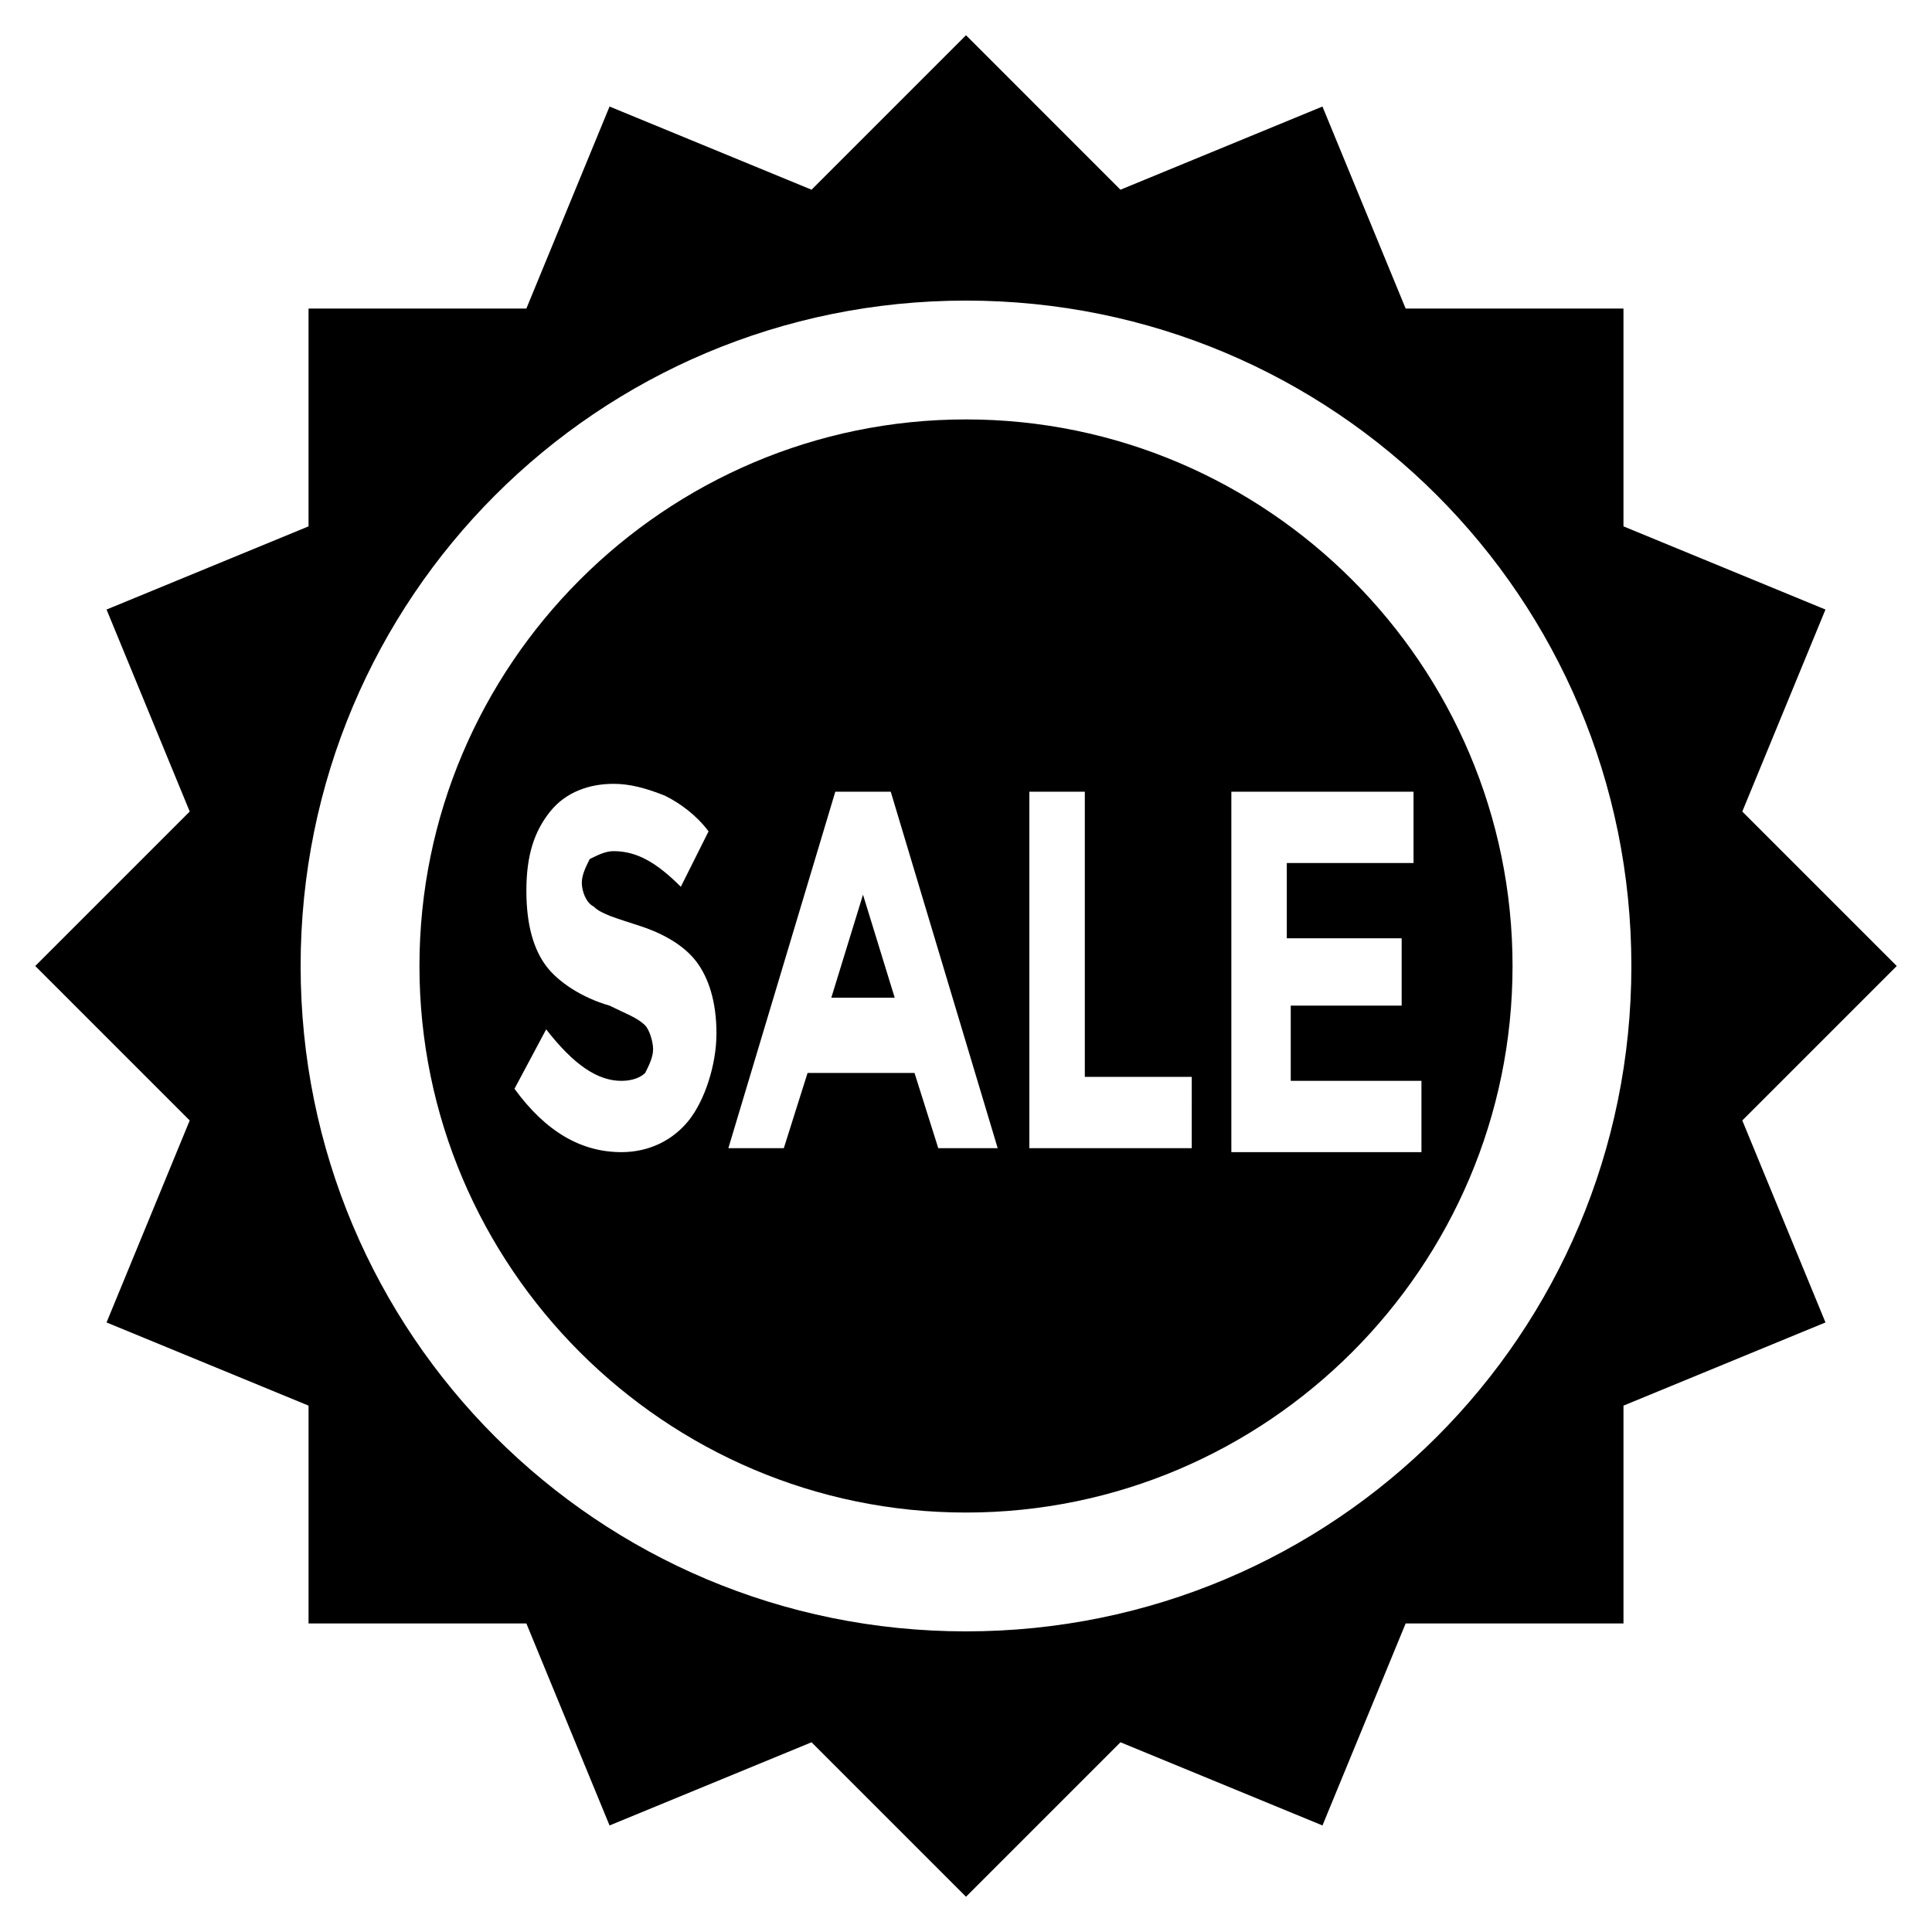
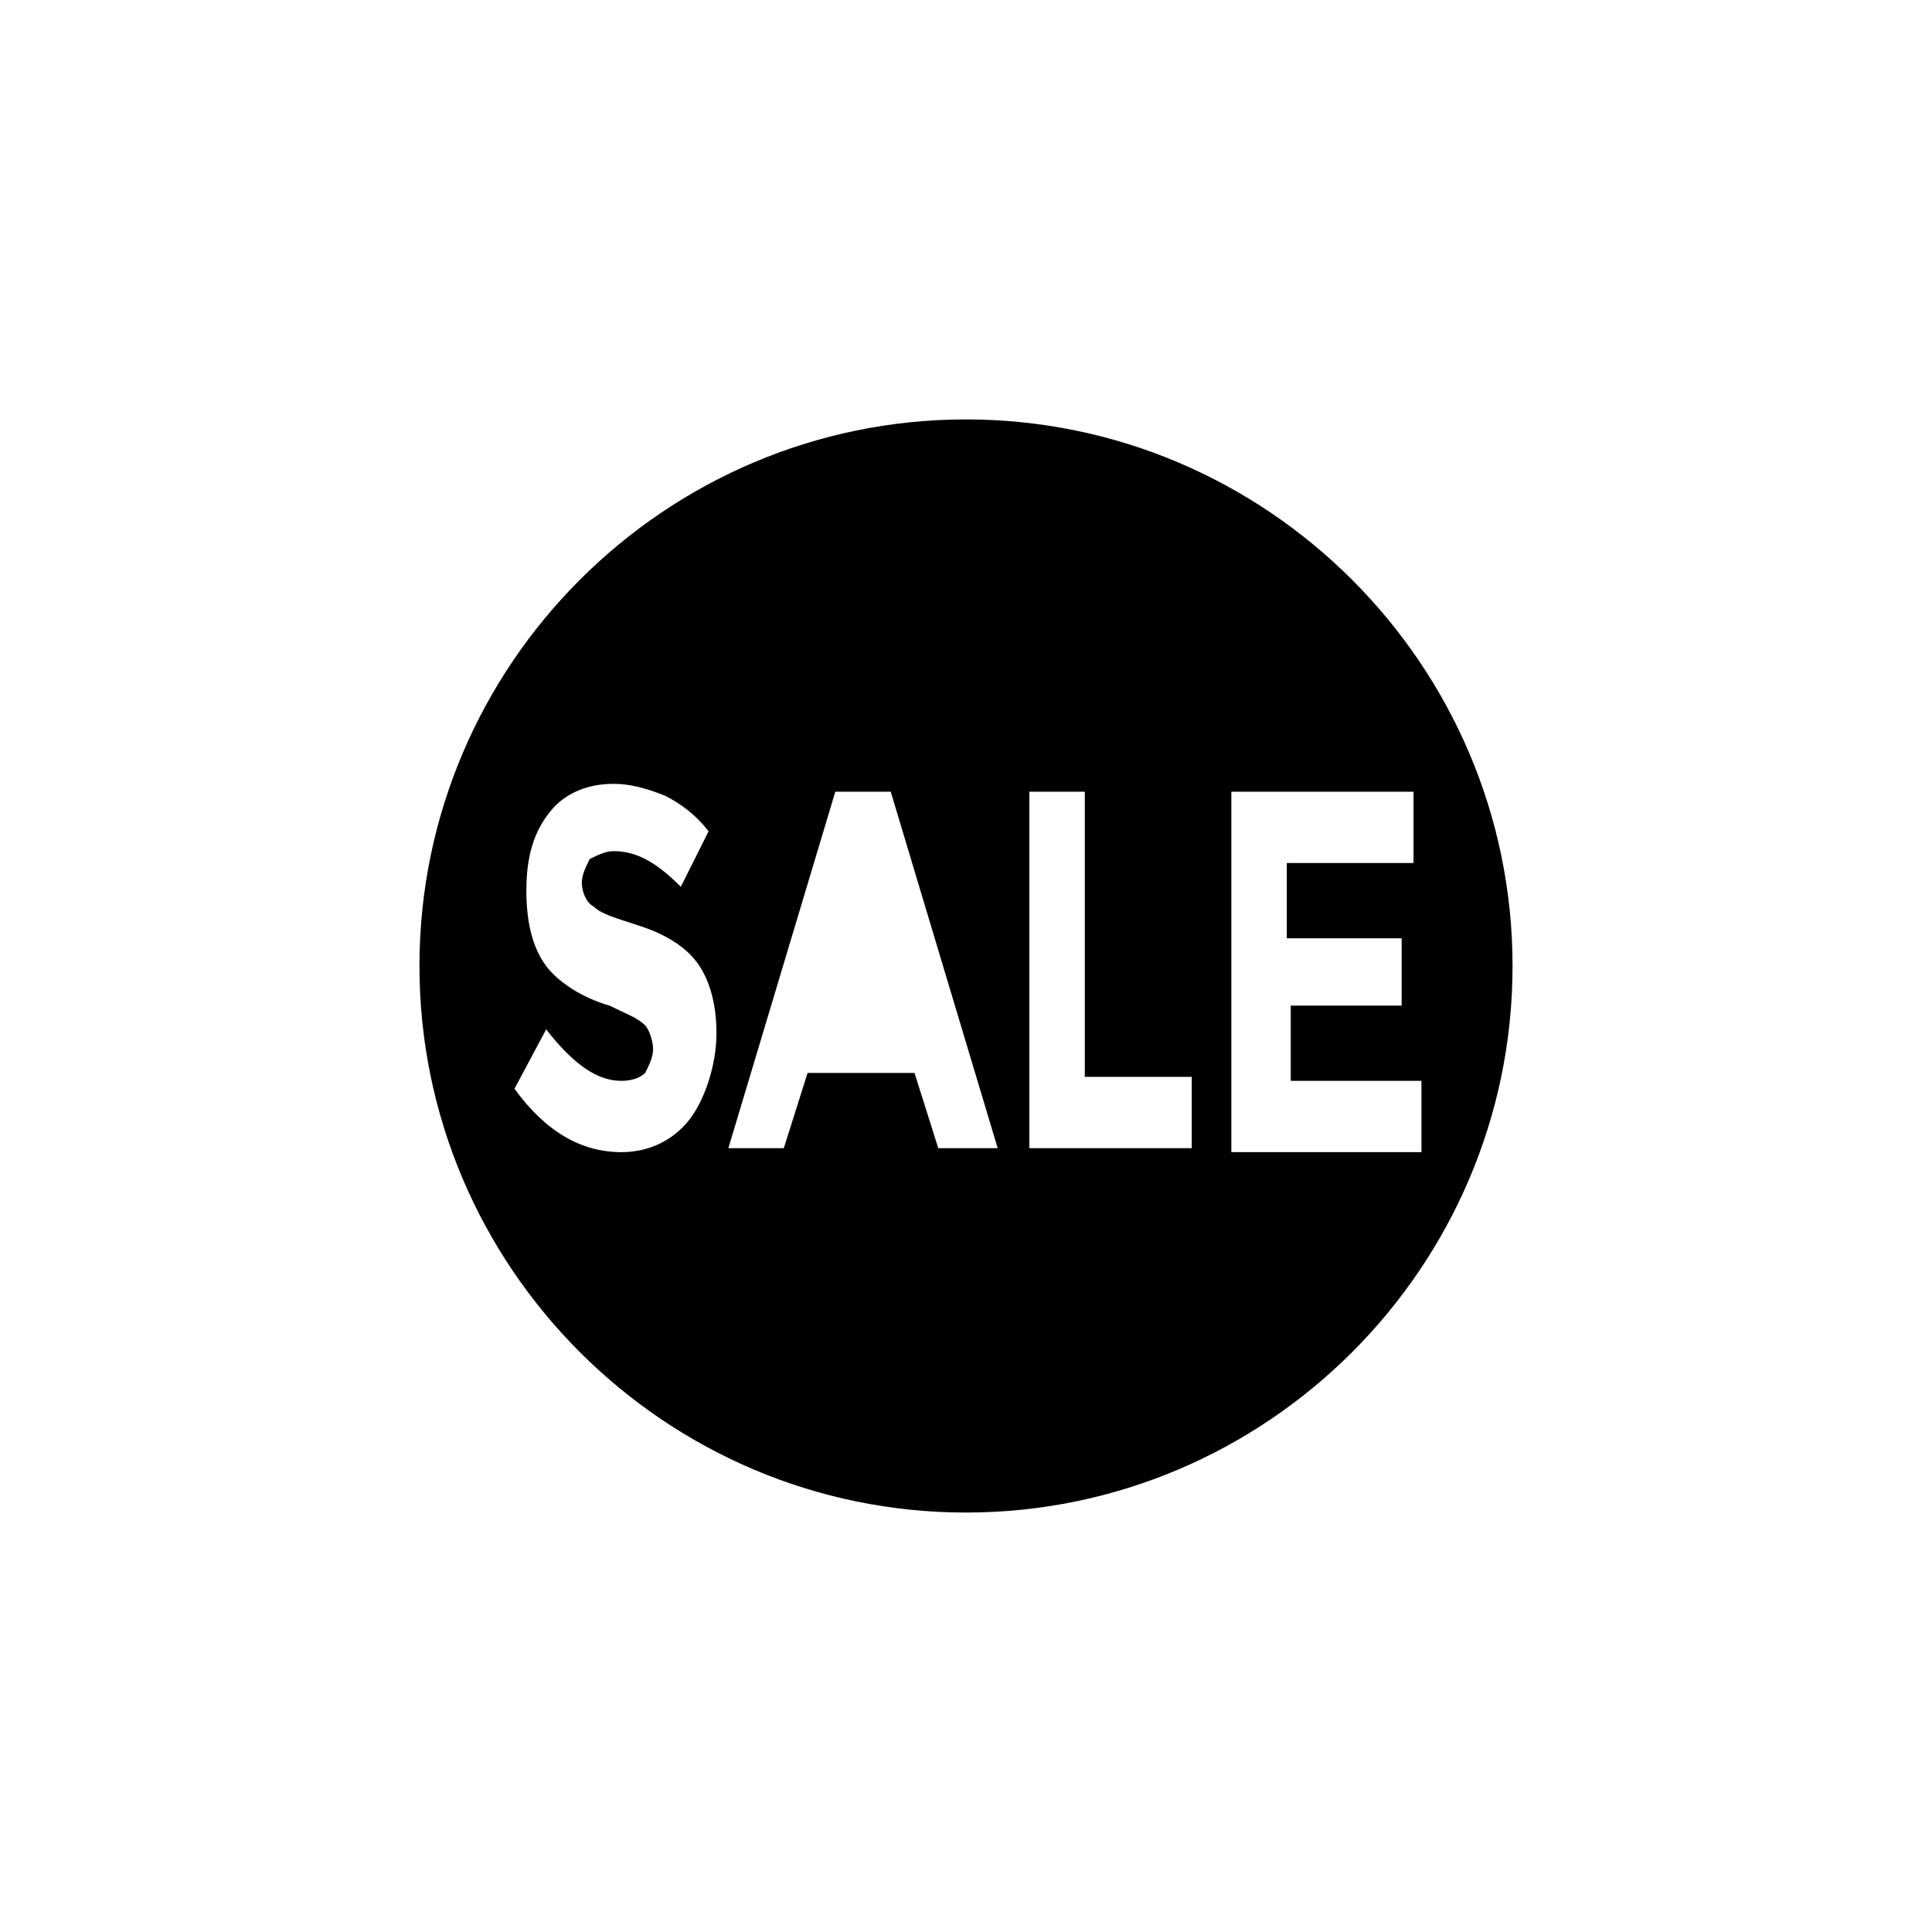
<svg xmlns="http://www.w3.org/2000/svg" fill="#000000" width="800px" height="800px" version="1.1" viewBox="144 144 512 512">
  <g>
-     <path d="m646.66 400-40.934-40.934 22.043-53.531-53.531-22.043v-57.727h-57.727l-22.047-53.531-53.531 22.043-40.93-40.938-40.934 40.934-53.531-22.039-22.043 53.531h-57.727v57.727l-53.531 22.043 22.043 53.531-40.938 40.934 40.934 40.934-22.039 53.527 53.531 22.043v57.727h57.727l22.043 53.531 53.531-22.043 40.934 40.934 40.934-40.934 53.531 22.043 22.043-53.531h57.727v-57.727l53.531-22.043-22.043-53.531zm-246.66 176.33c-97.613 0-176.33-78.719-176.33-176.33-0.004-97.613 78.719-176.34 176.33-176.34s176.33 78.723 176.33 176.34-78.719 176.33-176.33 176.33z" />
-     <path d="m364.31 408.39h16.793l-8.398-27.289z" />
+     <path d="m364.31 408.39h16.793z" />
    <path d="m400 255.15c-79.77 0-144.84 65.074-144.84 144.84-0.004 79.773 65.074 144.85 144.84 144.85s144.84-65.074 144.84-144.84-65.074-144.85-144.84-144.85zm-73.473 185.78c-4.199 5.246-10.496 8.398-17.844 8.398-10.496 0-19.941-5.246-28.34-16.793l8.398-15.742c7.348 9.445 13.645 13.645 19.941 13.645 3.148 0 5.246-1.051 6.297-2.098 1.051-2.098 2.098-4.199 2.098-6.297s-1.051-5.246-2.098-6.297c-2.098-2.098-5.246-3.148-9.445-5.246-7.348-2.098-13.645-6.297-16.793-10.496-3.148-4.199-5.246-10.496-5.246-19.941 0-9.445 2.098-15.742 6.297-20.992 4.199-5.246 10.496-7.348 16.793-7.348 4.199 0 8.398 1.051 13.645 3.148 4.199 2.098 8.398 5.246 11.547 9.445l-7.352 14.688c-6.297-6.297-11.547-9.445-17.844-9.445-2.098 0-4.199 1.051-6.297 2.098-1.051 2.098-2.098 4.199-2.098 6.297 0 2.098 1.051 5.246 3.148 6.297 2.098 2.098 6.297 3.148 12.594 5.246 6.297 2.098 11.547 5.246 14.695 9.445 3.148 4.199 5.246 10.496 5.246 18.895 0.004 8.398-3.144 17.844-7.344 23.094zm66.125 7.348-6.297-19.941h-28.34l-6.297 19.941h-14.695l28.34-94.465h14.695l28.34 94.465zm67.172 0h-43.035v-94.465h14.699v75.57h28.34zm10.496 0v-94.465h48.281v18.895h-33.586v19.941h30.438v17.844h-29.391v19.941h34.637v18.895l-50.379-0.004z" />
  </g>
</svg>